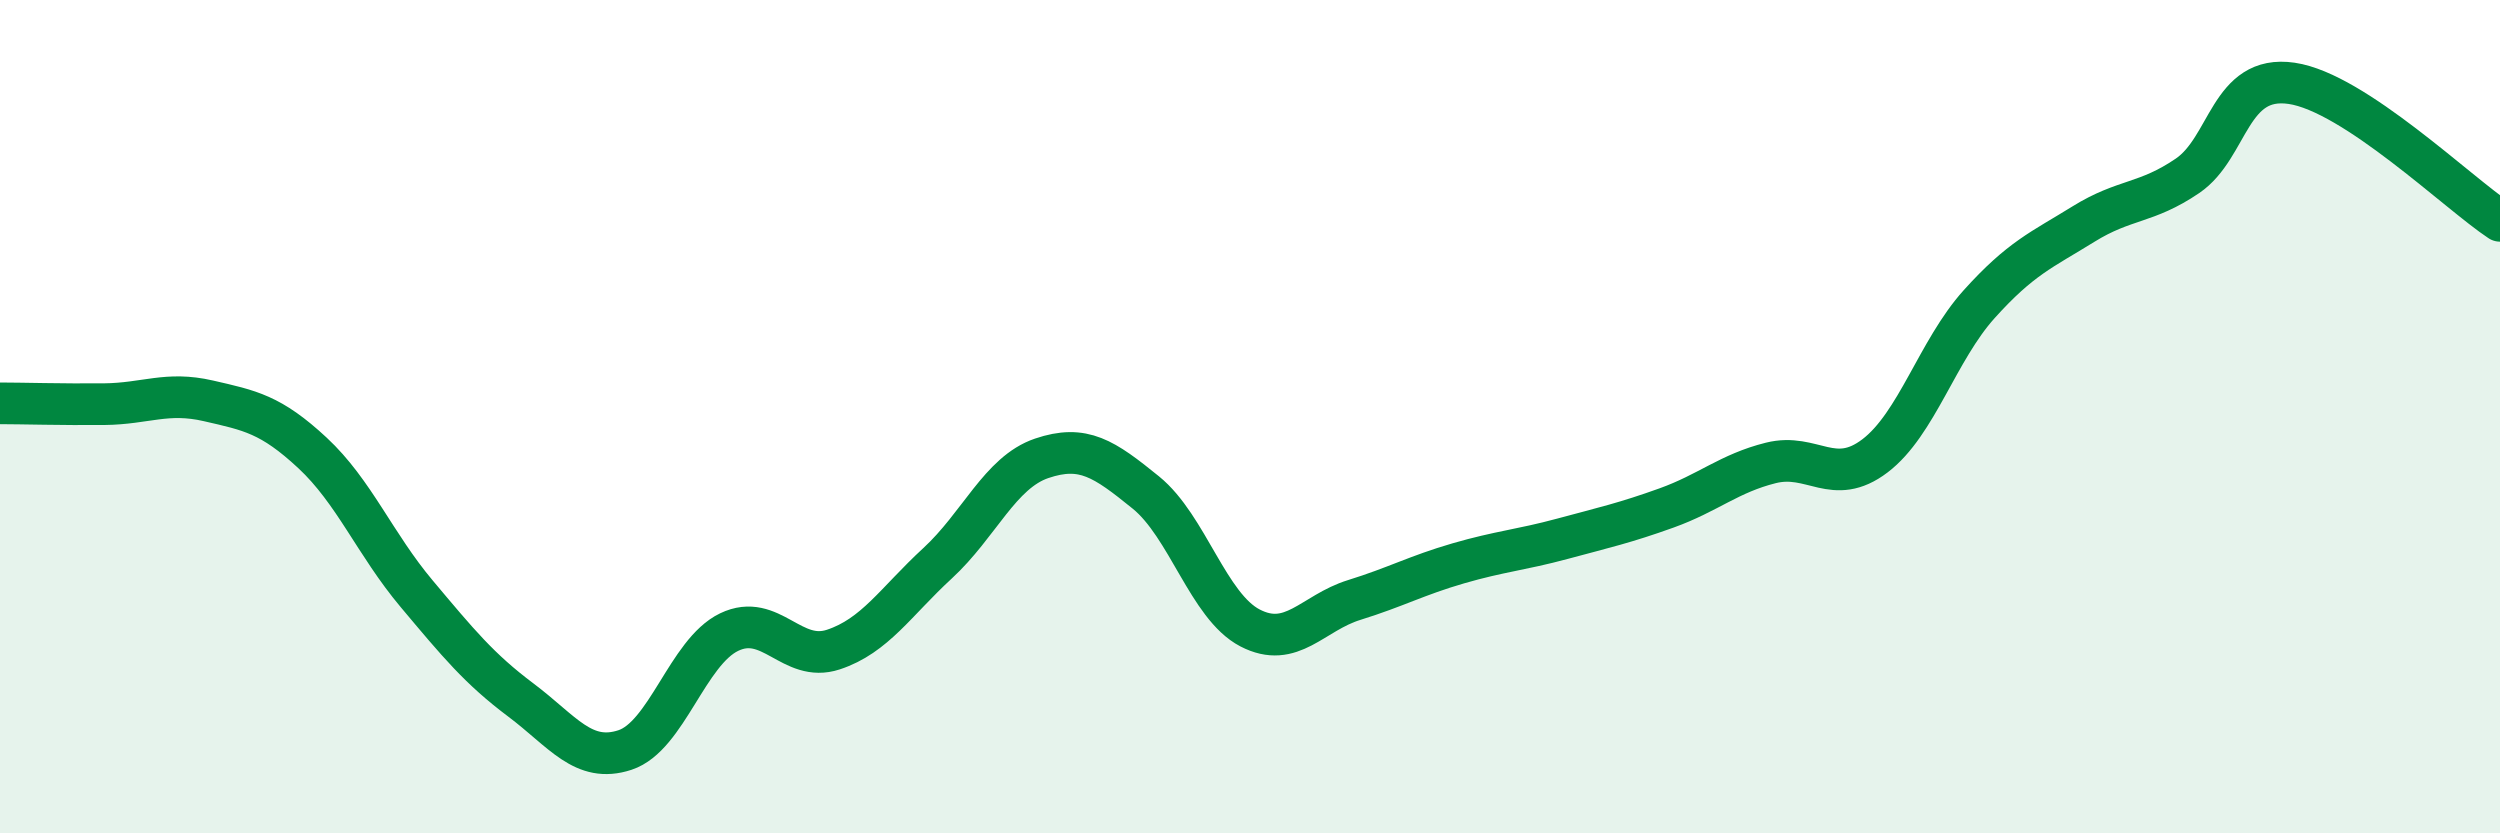
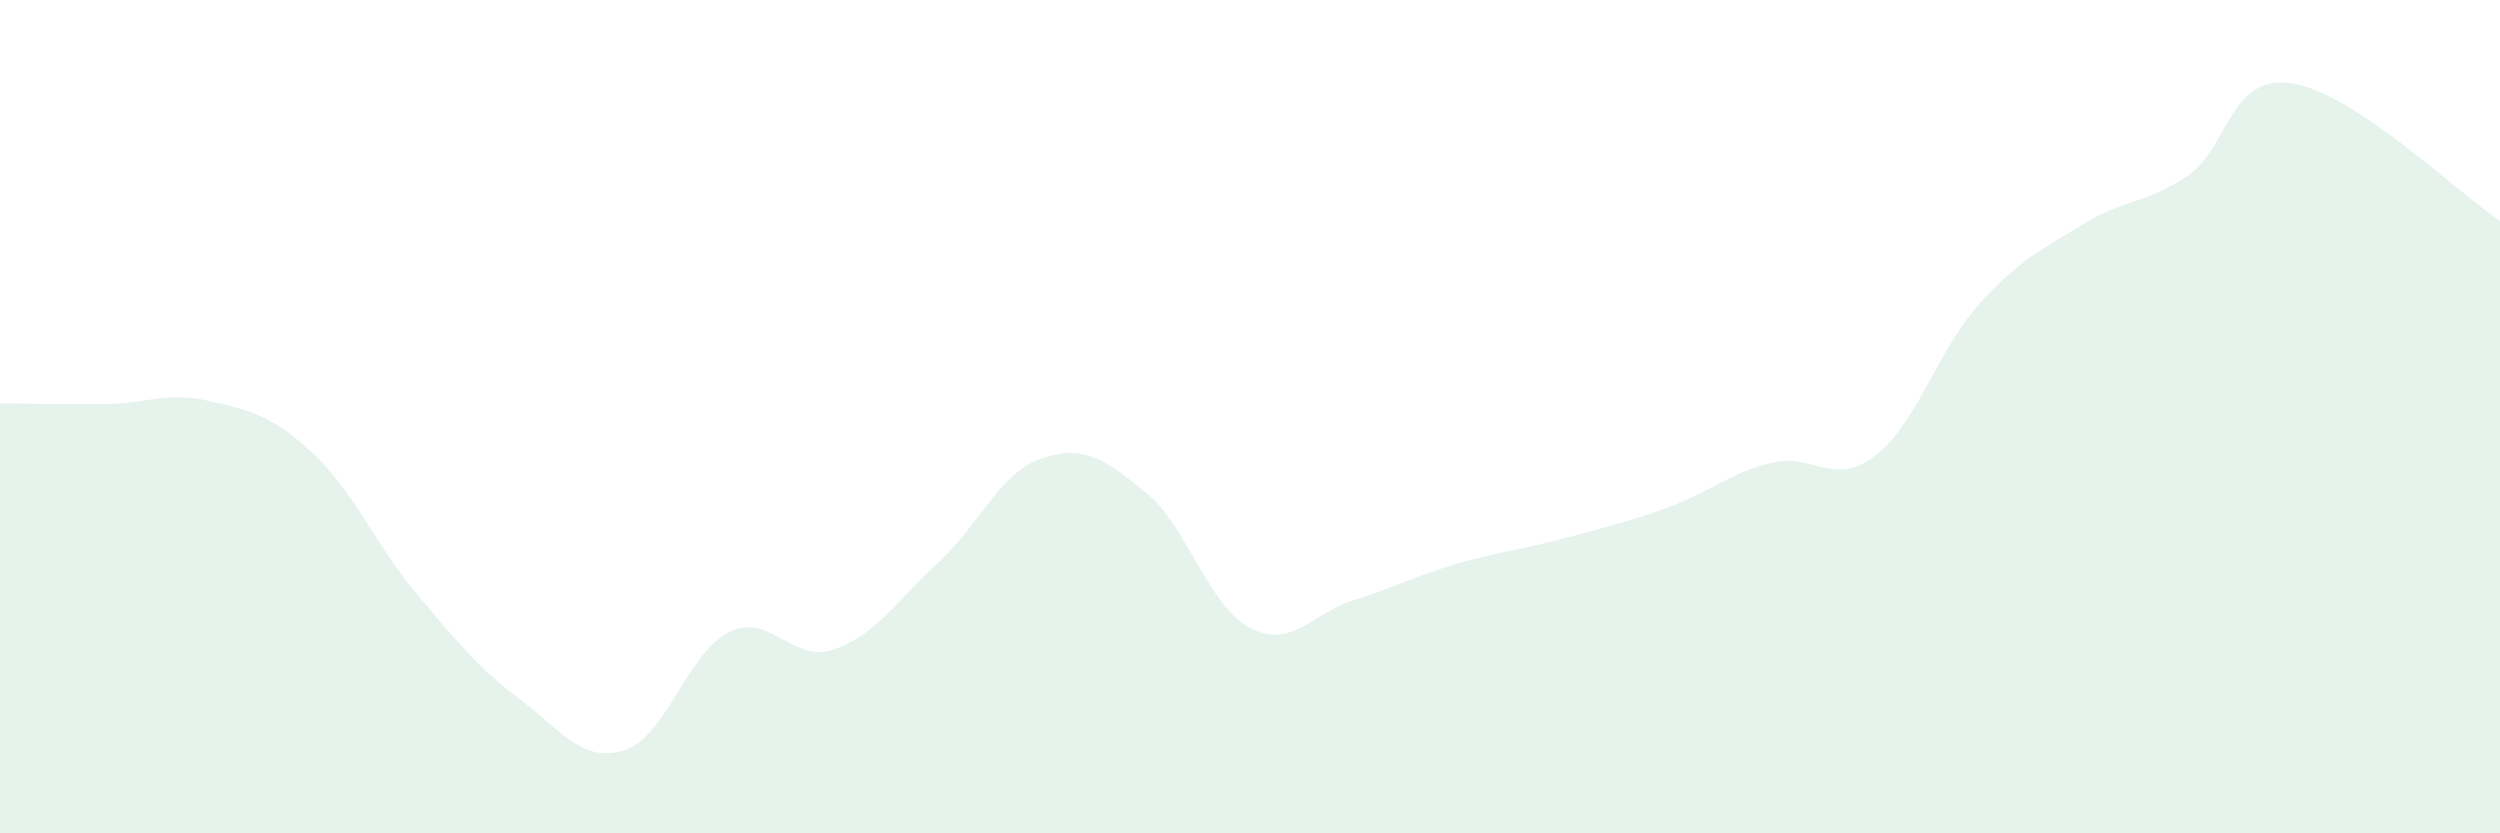
<svg xmlns="http://www.w3.org/2000/svg" width="60" height="20" viewBox="0 0 60 20">
  <path d="M 0,9.68 C 0.5,9.68 1.5,9.71 2.5,9.7 C 3.5,9.69 4,9.39 5,9.62 C 6,9.85 6.5,9.94 7.5,10.87 C 8.5,11.8 9,13.06 10,14.25 C 11,15.44 11.5,16.05 12.5,16.8 C 13.5,17.55 14,18.33 15,18 C 16,17.67 16.5,15.65 17.5,15.17 C 18.5,14.69 19,15.92 20,15.59 C 21,15.26 21.5,14.44 22.5,13.52 C 23.5,12.6 24,11.34 25,11 C 26,10.66 26.5,11.01 27.5,11.82 C 28.5,12.63 29,14.55 30,15.07 C 31,15.59 31.5,14.71 32.5,14.4 C 33.5,14.09 34,13.81 35,13.52 C 36,13.23 36.5,13.2 37.5,12.93 C 38.5,12.66 39,12.55 40,12.19 C 41,11.83 41.5,11.36 42.5,11.11 C 43.5,10.86 44,11.7 45,10.94 C 46,10.18 46.5,8.41 47.5,7.3 C 48.5,6.19 49,6 50,5.38 C 51,4.76 51.5,4.9 52.5,4.22 C 53.5,3.54 53.5,1.78 55,2 C 56.5,2.22 59,4.64 60,5.3L60 20L0 20Z" fill="#008740" opacity="0.1" stroke-linecap="round" stroke-linejoin="round" />
-   <path d="M 0,9.68 C 0.5,9.68 1.5,9.71 2.5,9.7 C 3.5,9.69 4,9.39 5,9.62 C 6,9.85 6.5,9.94 7.5,10.87 C 8.5,11.8 9,13.06 10,14.25 C 11,15.44 11.5,16.05 12.5,16.8 C 13.5,17.55 14,18.33 15,18 C 16,17.67 16.5,15.65 17.5,15.17 C 18.5,14.69 19,15.92 20,15.59 C 21,15.26 21.5,14.44 22.5,13.52 C 23.5,12.6 24,11.34 25,11 C 26,10.66 26.5,11.01 27.5,11.82 C 28.5,12.63 29,14.55 30,15.07 C 31,15.59 31.5,14.71 32.5,14.4 C 33.5,14.09 34,13.81 35,13.52 C 36,13.23 36.5,13.2 37.5,12.93 C 38.5,12.66 39,12.55 40,12.19 C 41,11.83 41.5,11.36 42.5,11.11 C 43.5,10.86 44,11.7 45,10.94 C 46,10.18 46.5,8.41 47.5,7.3 C 48.5,6.19 49,6 50,5.38 C 51,4.76 51.5,4.9 52.5,4.22 C 53.5,3.54 53.5,1.78 55,2 C 56.5,2.22 59,4.64 60,5.3" stroke="#008740" stroke-width="1" fill="none" stroke-linecap="round" stroke-linejoin="round" />
</svg>